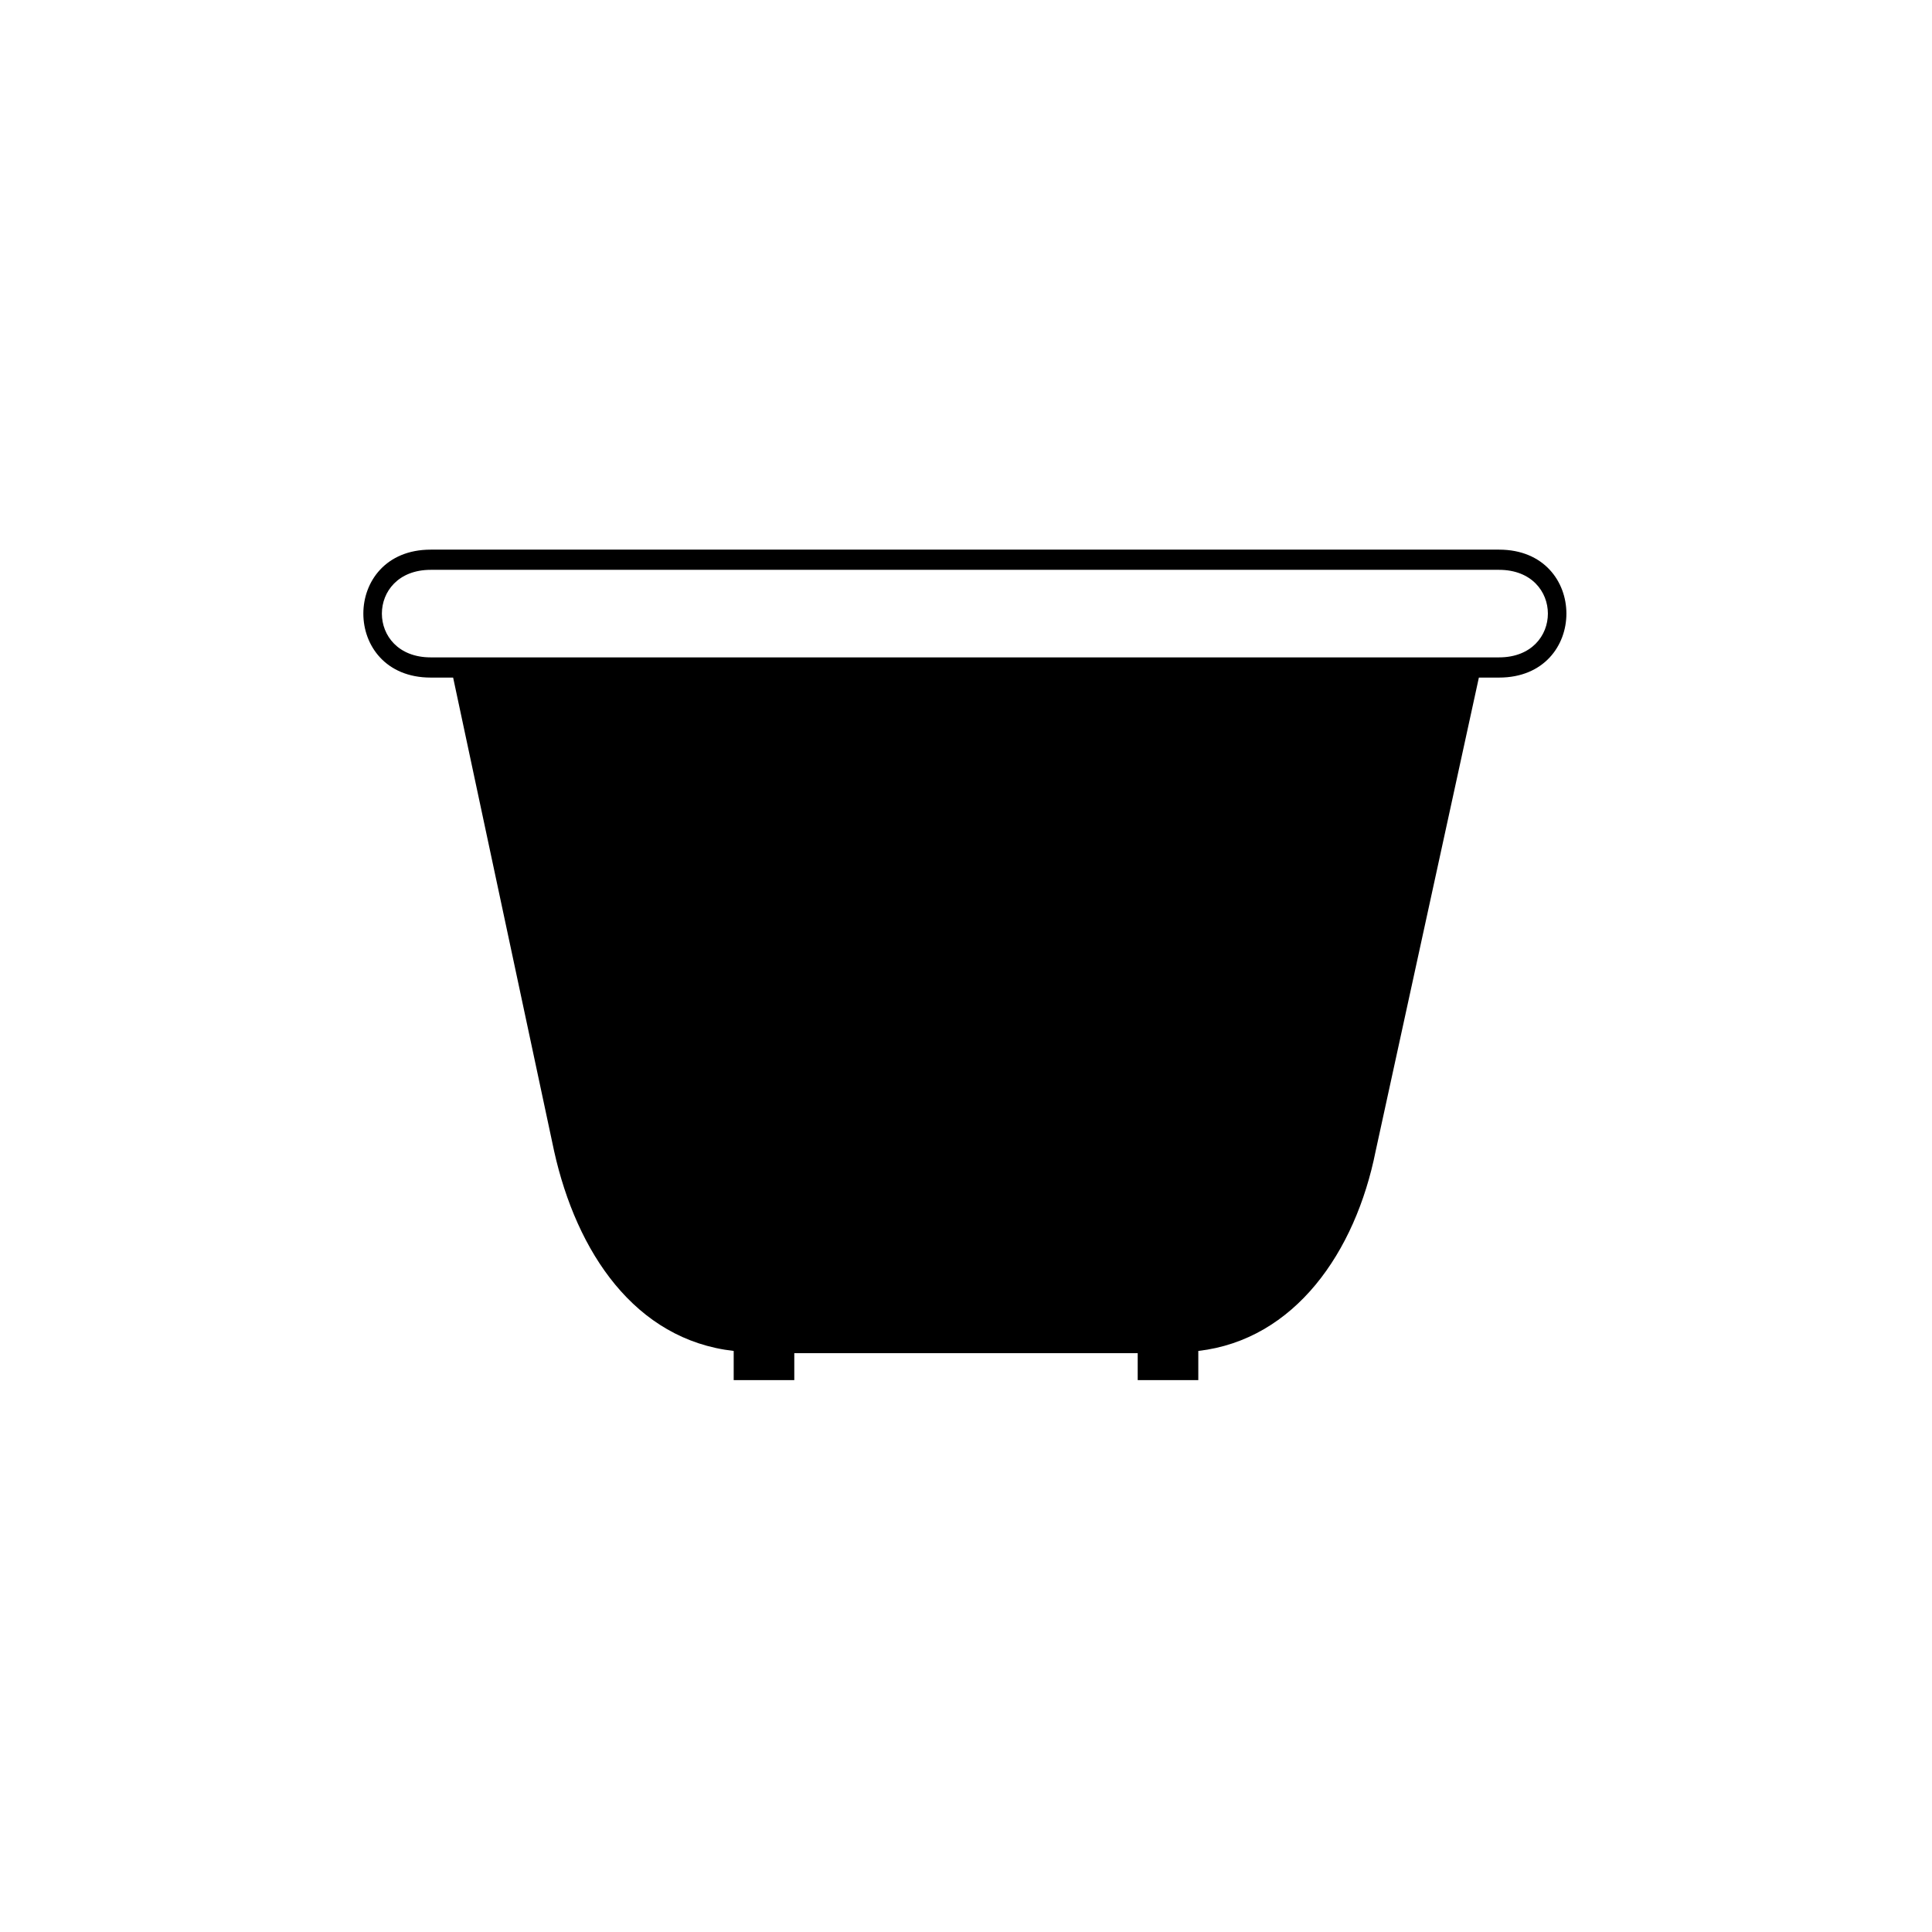
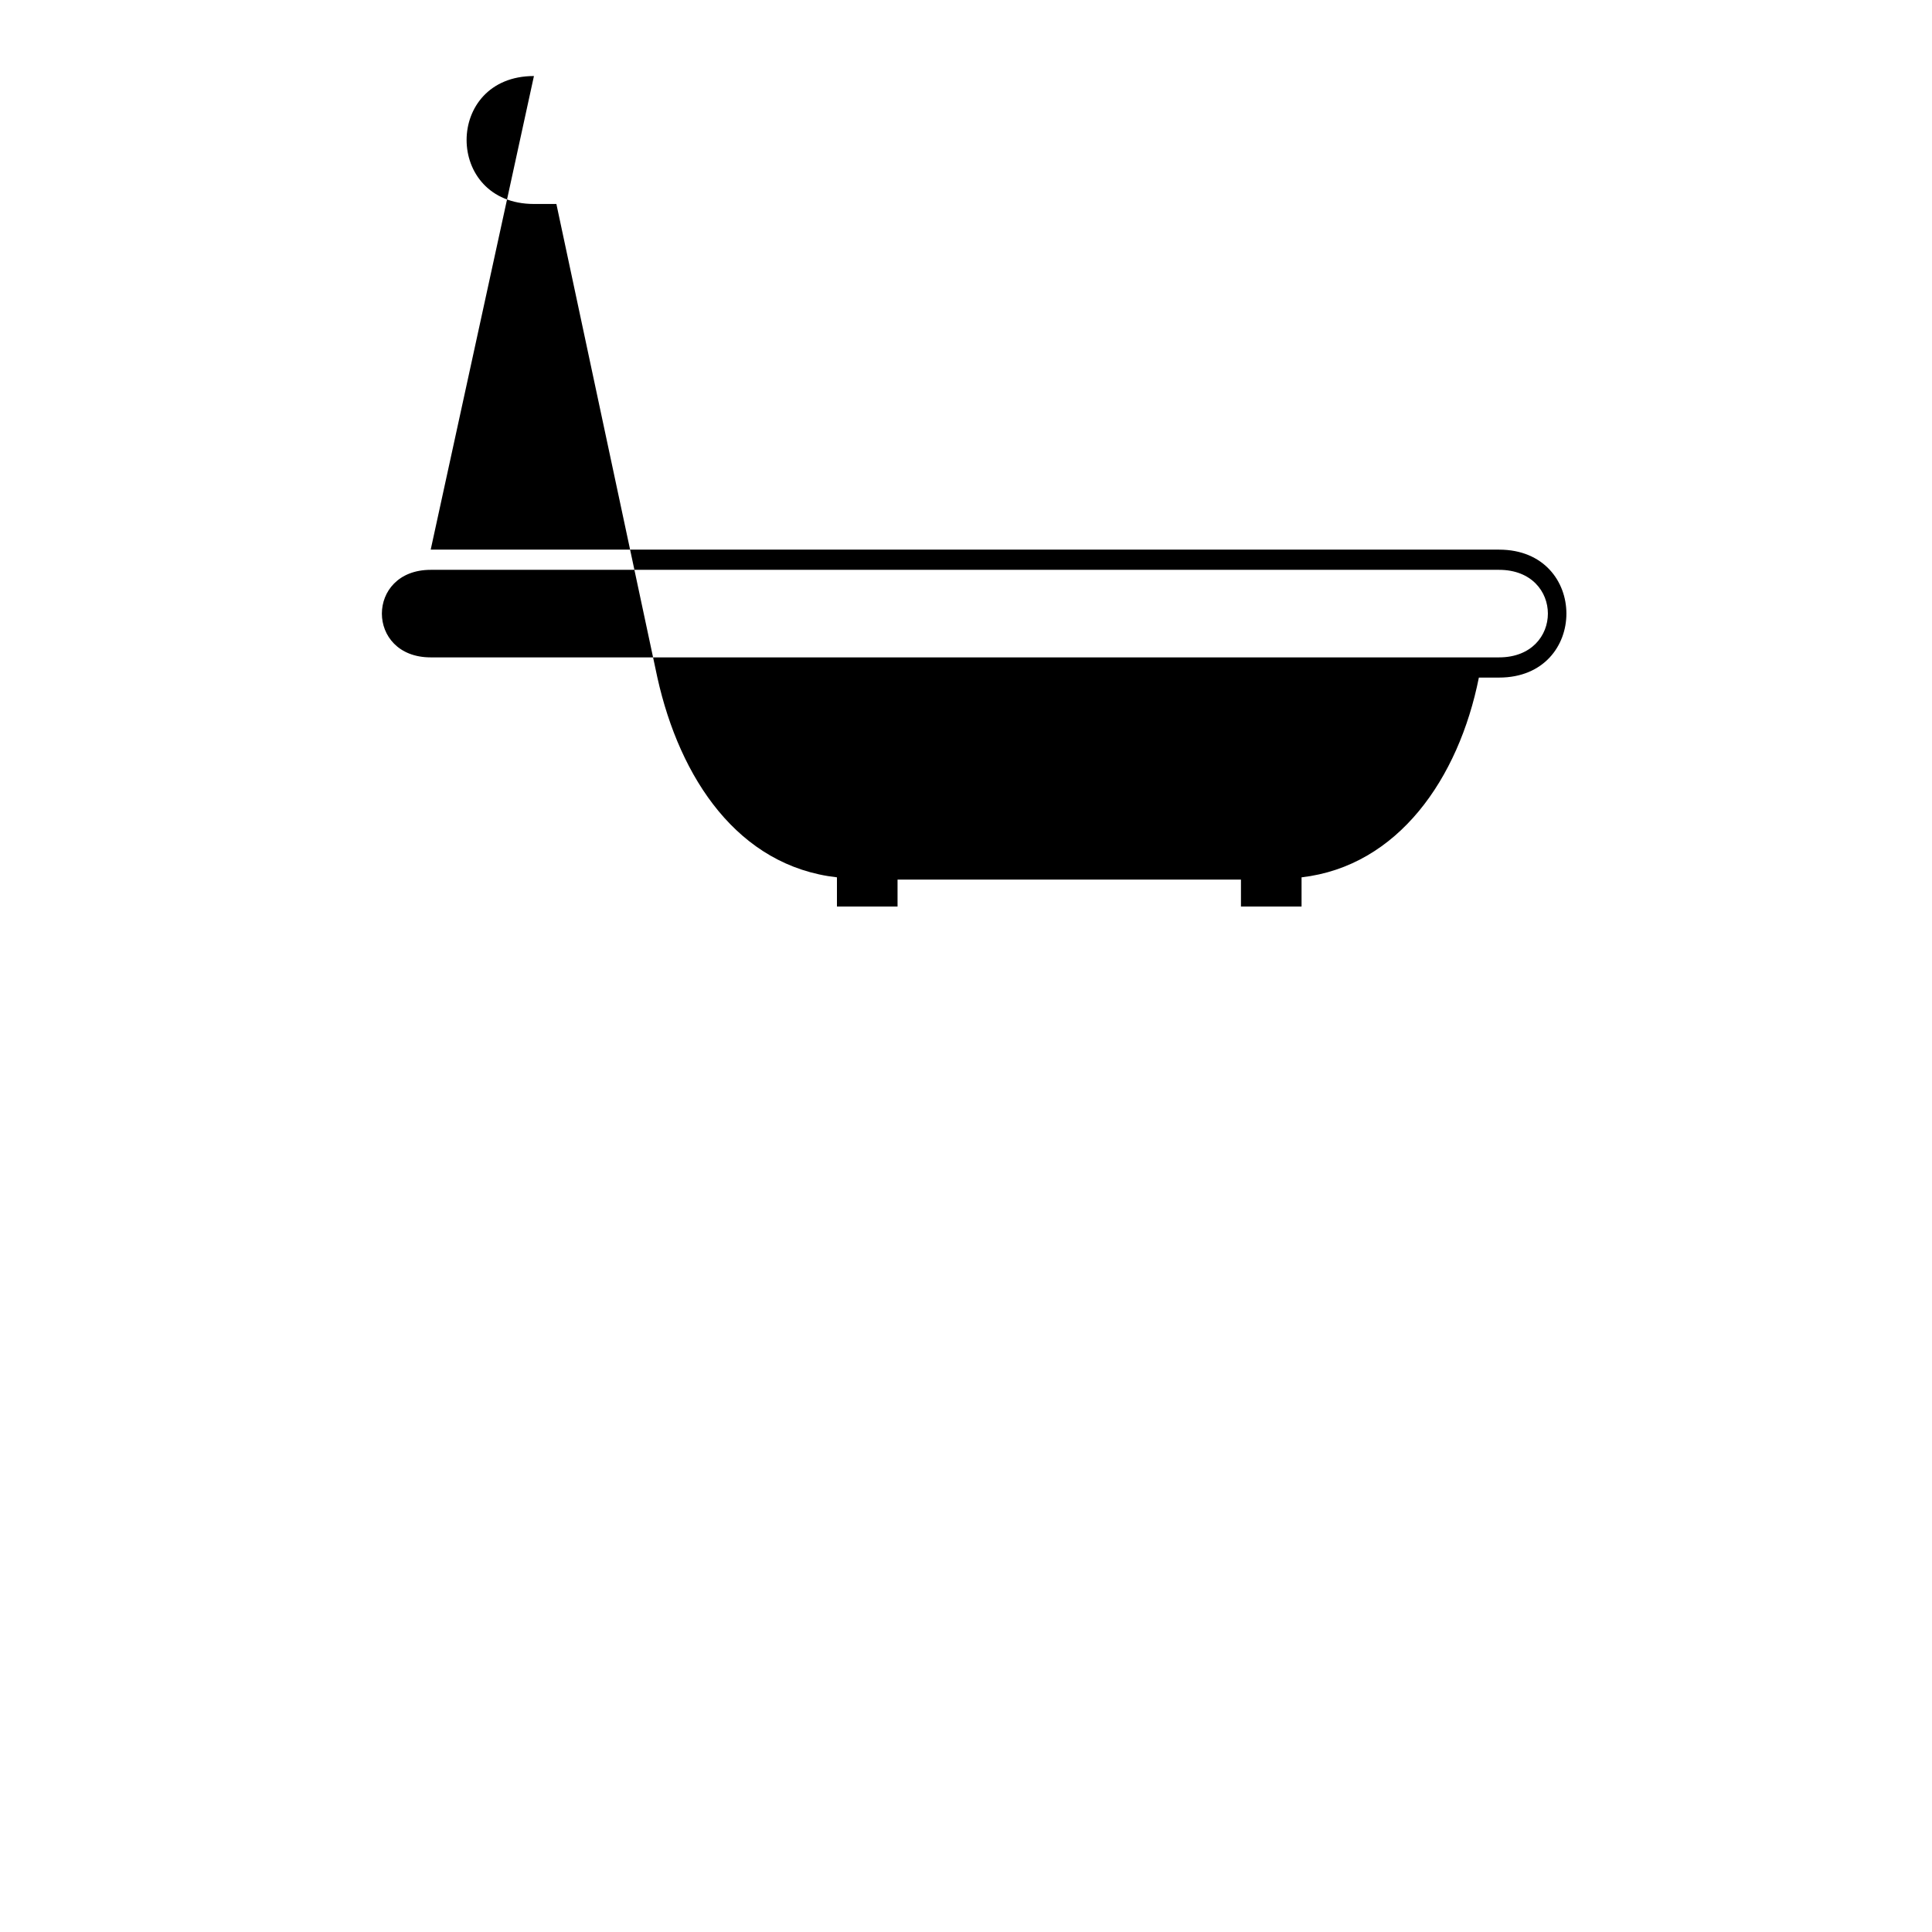
<svg xmlns="http://www.w3.org/2000/svg" fill="#000000" width="800px" height="800px" version="1.1" viewBox="144 144 512 512">
-   <path d="m258.14 289.66h283.13c23.793 0 23.793 33.906 0 33.906h-5.352l-27.363 125.51c-5.352 26.766-21.414 49.965-46.992 52.938v7.734h-16.059v-7.137h-91.008v7.137h-16.059v-7.734c-26.172-2.973-41.637-26.172-47.586-52.938l-26.766-125.51h-5.949c-23.793 0-23.793-33.906 0-33.906zm0 5.352h283.13c17.25 0 17.25 23.199 0 23.199h-283.13c-17.25 0-17.25-23.199 0-23.199z" fill-rule="evenodd" />
+   <path d="m258.14 289.66h283.13c23.793 0 23.793 33.906 0 33.906h-5.352c-5.352 26.766-21.414 49.965-46.992 52.938v7.734h-16.059v-7.137h-91.008v7.137h-16.059v-7.734c-26.172-2.973-41.637-26.172-47.586-52.938l-26.766-125.51h-5.949c-23.793 0-23.793-33.906 0-33.906zm0 5.352h283.13c17.25 0 17.25 23.199 0 23.199h-283.13c-17.25 0-17.25-23.199 0-23.199z" fill-rule="evenodd" />
</svg>